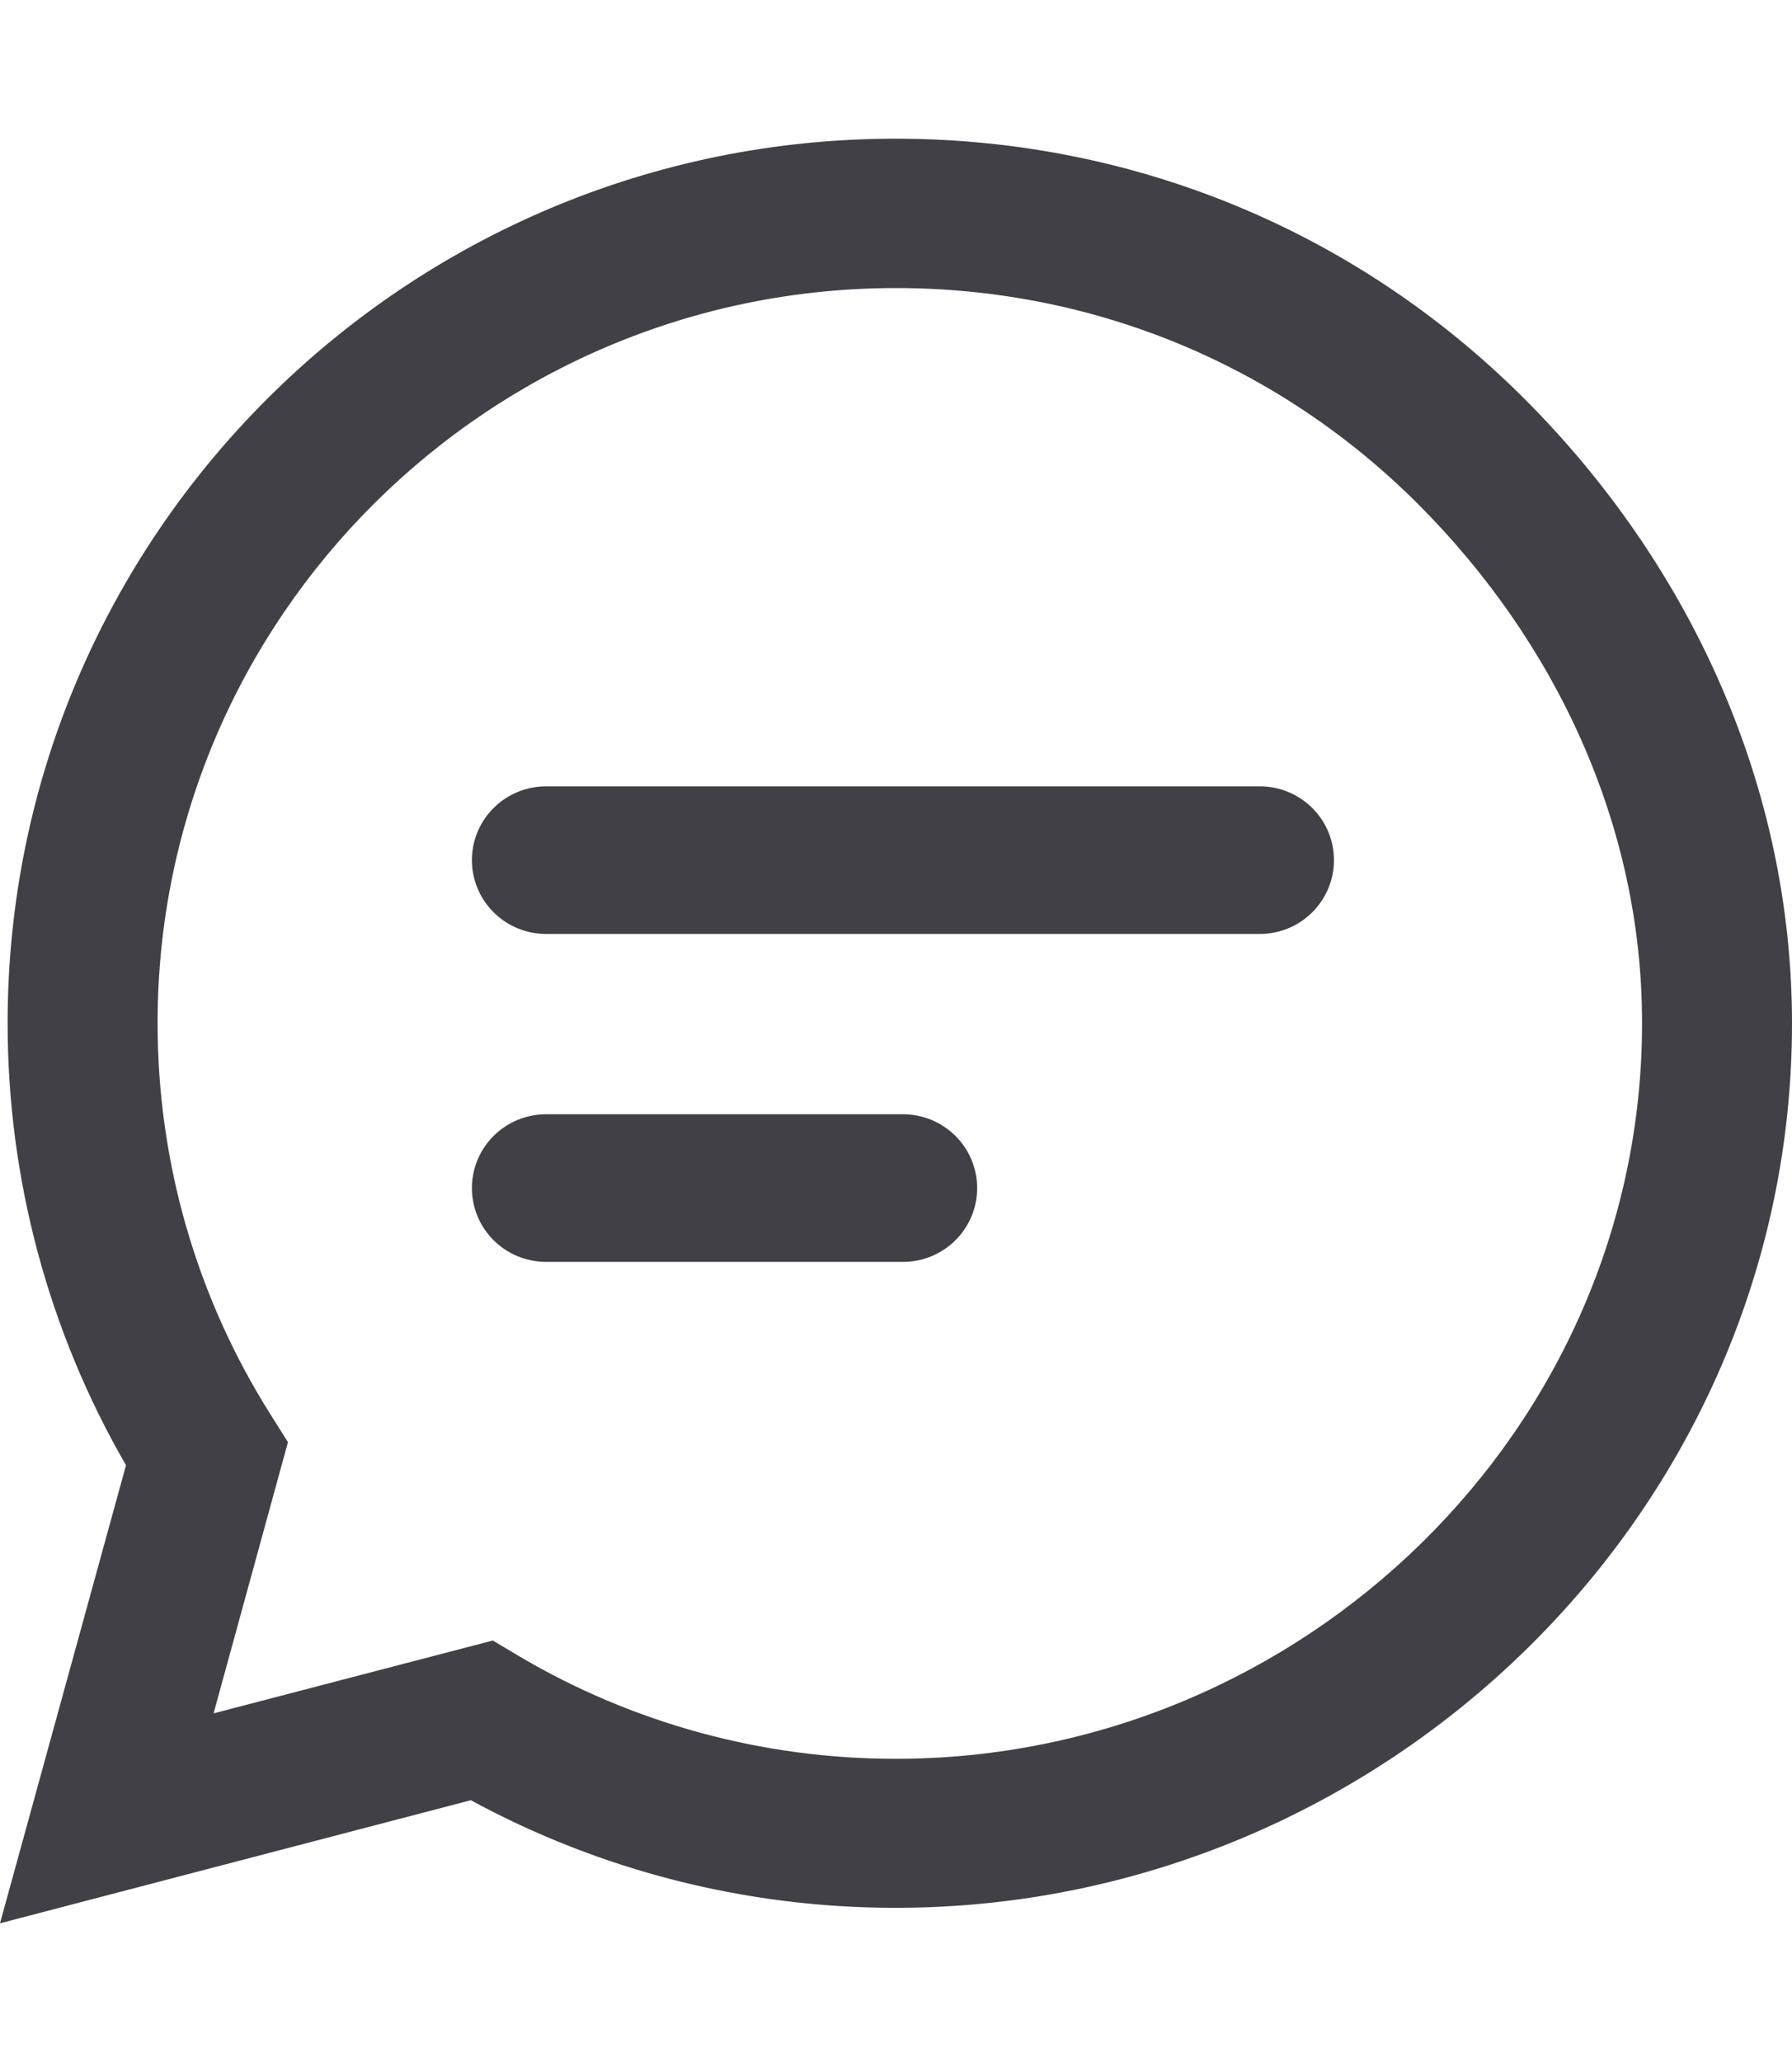
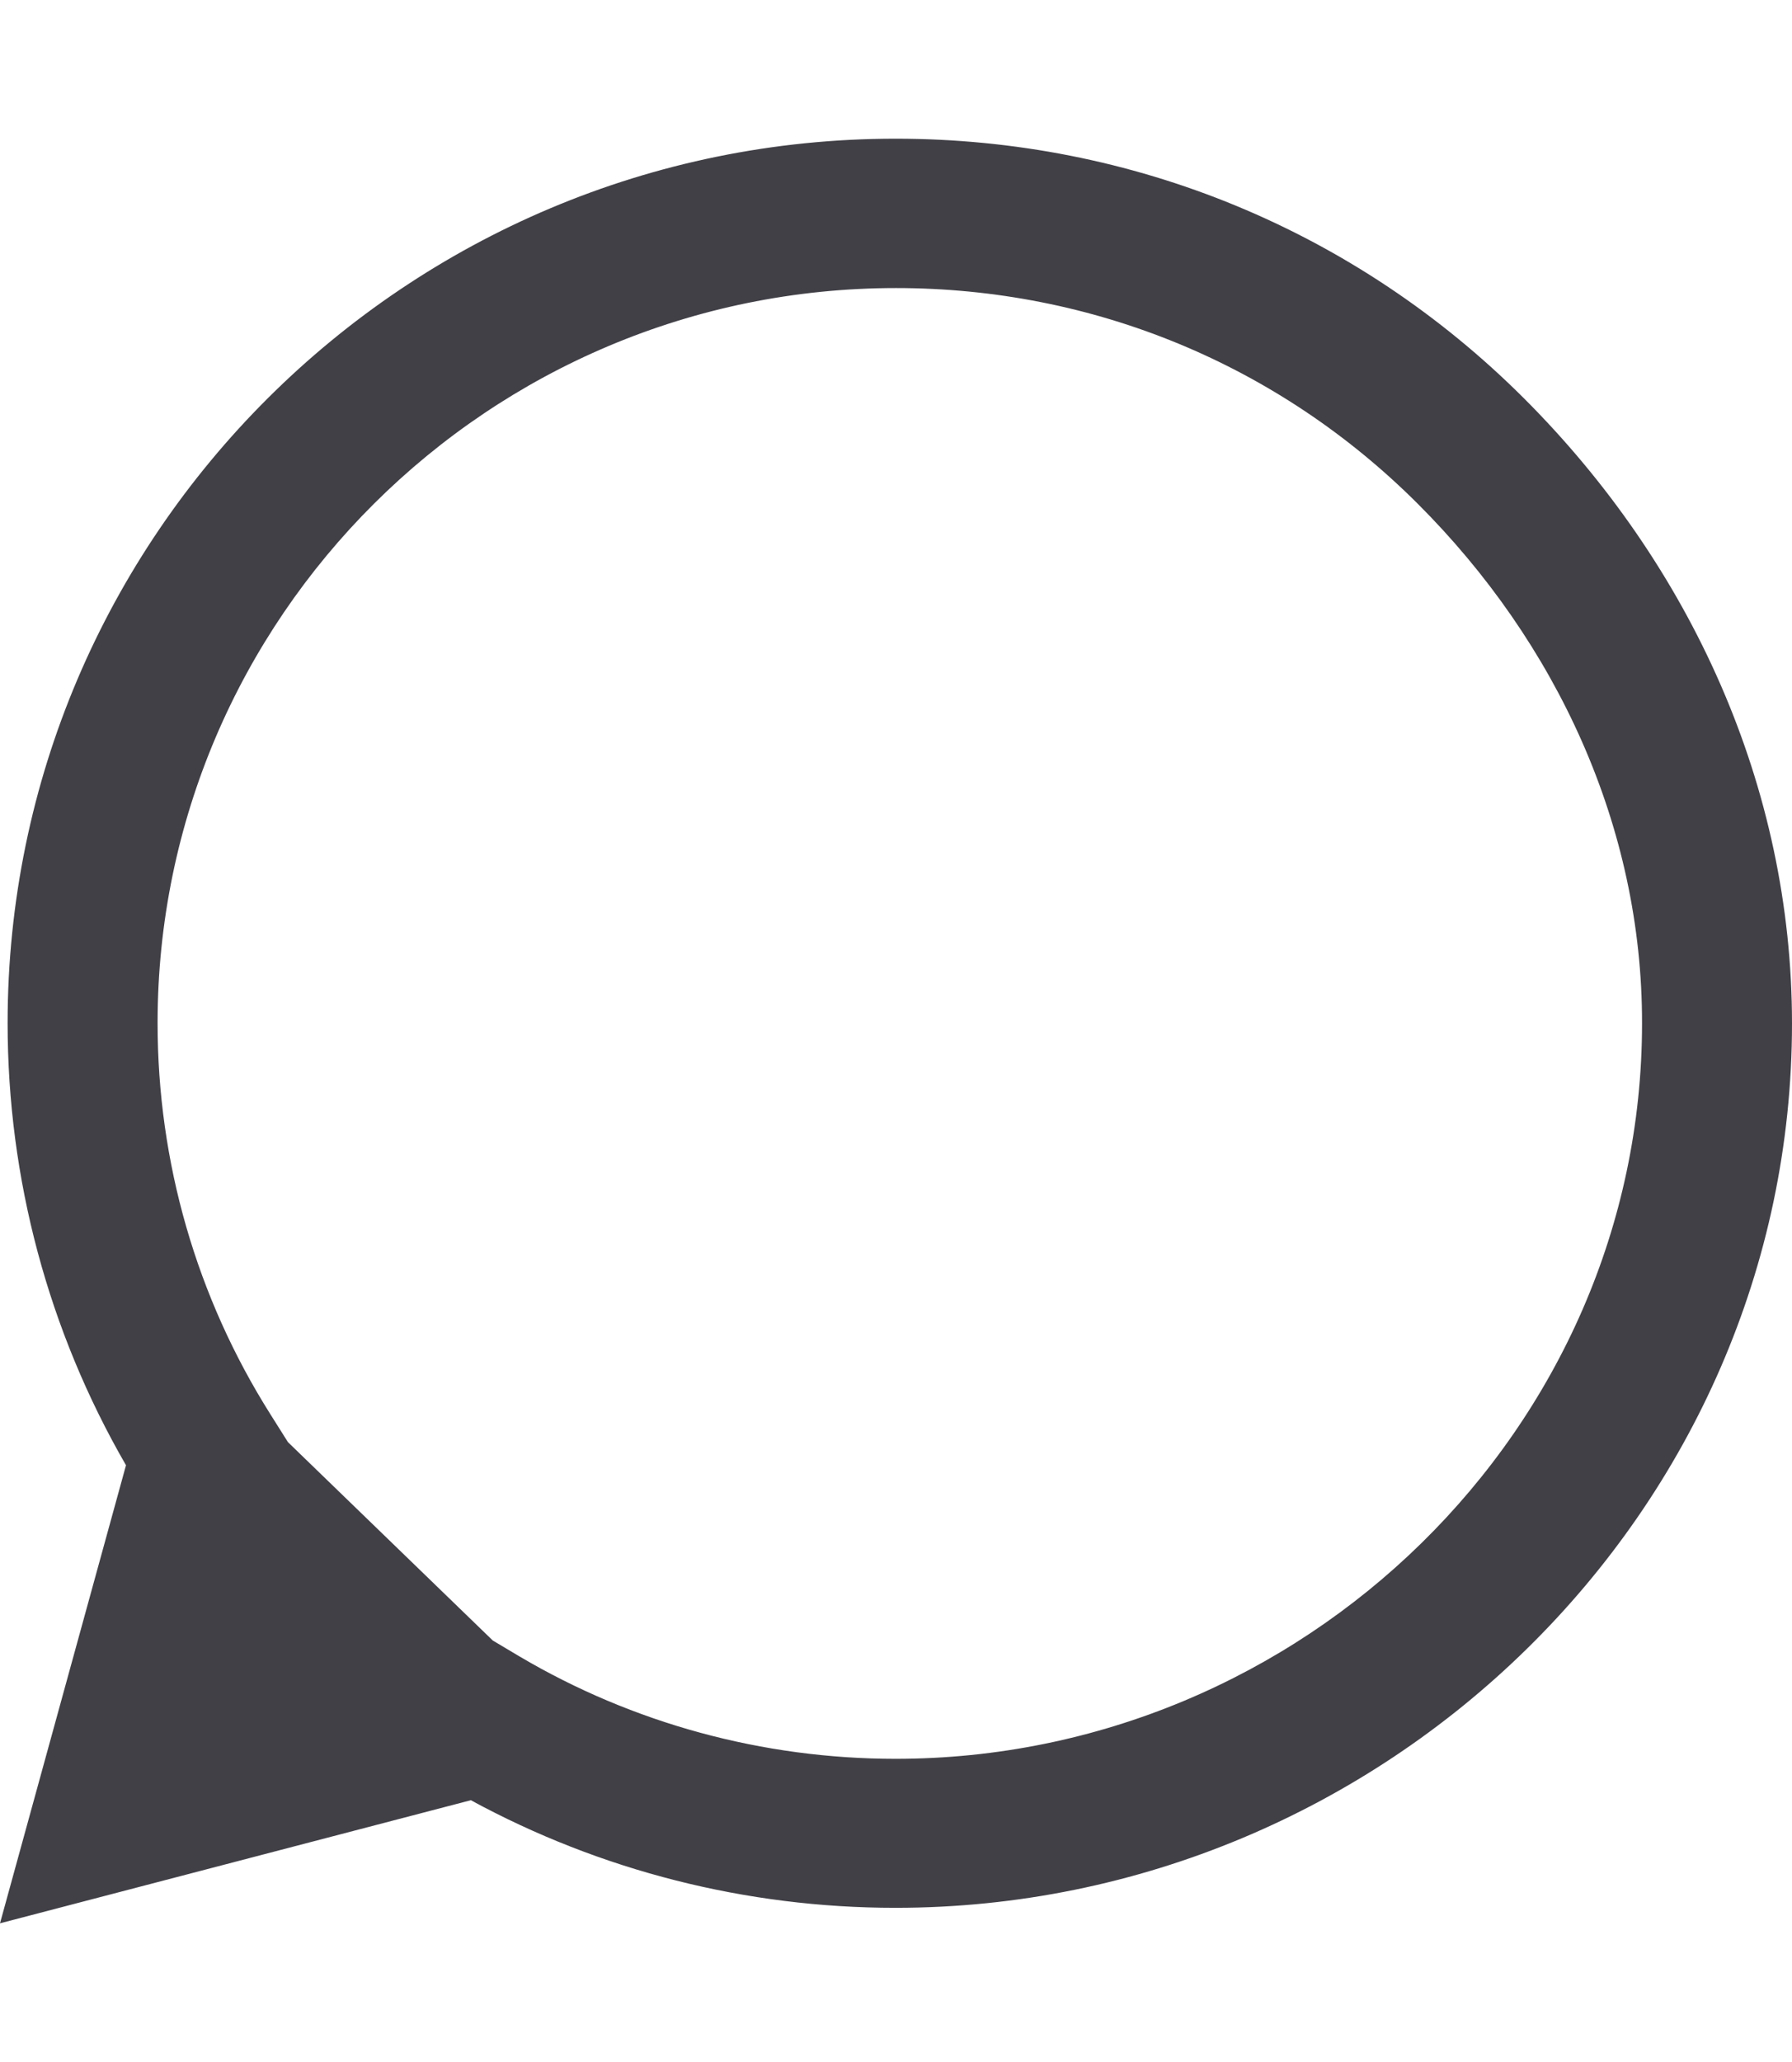
<svg xmlns="http://www.w3.org/2000/svg" version="1.1" viewBox="0 0 80 91" height="92px" width="80px">
  <g id="surface1">
-     <path d="M 68.02 17.258 C 60.535 9.793 50.57 5.688 39.98 5.688 C 18.125 5.688 0.34 23.391 0.34 45.145 C 0.34 52.094 2.16 58.883 5.625 64.875 L 0 85.312 L 21.02 79.82 C 26.805 82.965 33.32 84.621 39.965 84.621 L 39.98 84.621 C 61.82 84.621 80 66.918 80 45.164 C 80 34.621 75.5 24.723 68.02 17.258 Z M 39.98 77.973 C 34.055 77.973 28.25 76.391 23.195 73.406 L 22 72.695 L 9.535 75.945 L 12.855 63.844 L 12.07 62.598 C 8.77 57.371 7.035 51.348 7.035 45.145 C 7.035 27.07 21.82 12.352 40 12.352 C 48.805 12.352 57.07 15.766 63.285 21.969 C 69.5 28.172 73.32 36.398 73.305 45.164 C 73.305 63.254 58.145 77.973 39.98 77.973 Z M 39.98 77.973" style="stroke:none;fill-rule:nonzero;fill:#414047;fill-opacity:1;" />
-     <path transform="matrix(0.179,0,0,0.178,0,0)" d="M 136.194 212.791 L 314.191 212.791" style="fill:none;stroke-width:37;stroke-linecap:round;stroke-linejoin:miter;stroke:#414047;stroke-opacity:1;stroke-miterlimit:10;" />
-     <path transform="matrix(0.179,0,0,0.178,0,0)" d="M 136.194 294.989 L 225.203 294.989" style="fill:none;stroke-width:37;stroke-linecap:round;stroke-linejoin:miter;stroke:#414047;stroke-opacity:1;stroke-miterlimit:10;" />
+     <path d="M 68.02 17.258 C 60.535 9.793 50.57 5.688 39.98 5.688 C 18.125 5.688 0.34 23.391 0.34 45.145 C 0.34 52.094 2.16 58.883 5.625 64.875 L 0 85.312 L 21.02 79.82 C 26.805 82.965 33.32 84.621 39.965 84.621 L 39.98 84.621 C 61.82 84.621 80 66.918 80 45.164 C 80 34.621 75.5 24.723 68.02 17.258 Z M 39.98 77.973 C 34.055 77.973 28.25 76.391 23.195 73.406 L 22 72.695 L 12.855 63.844 L 12.07 62.598 C 8.77 57.371 7.035 51.348 7.035 45.145 C 7.035 27.07 21.82 12.352 40 12.352 C 48.805 12.352 57.07 15.766 63.285 21.969 C 69.5 28.172 73.32 36.398 73.305 45.164 C 73.305 63.254 58.145 77.973 39.98 77.973 Z M 39.98 77.973" style="stroke:none;fill-rule:nonzero;fill:#414047;fill-opacity:1;" />
  </g>
</svg>